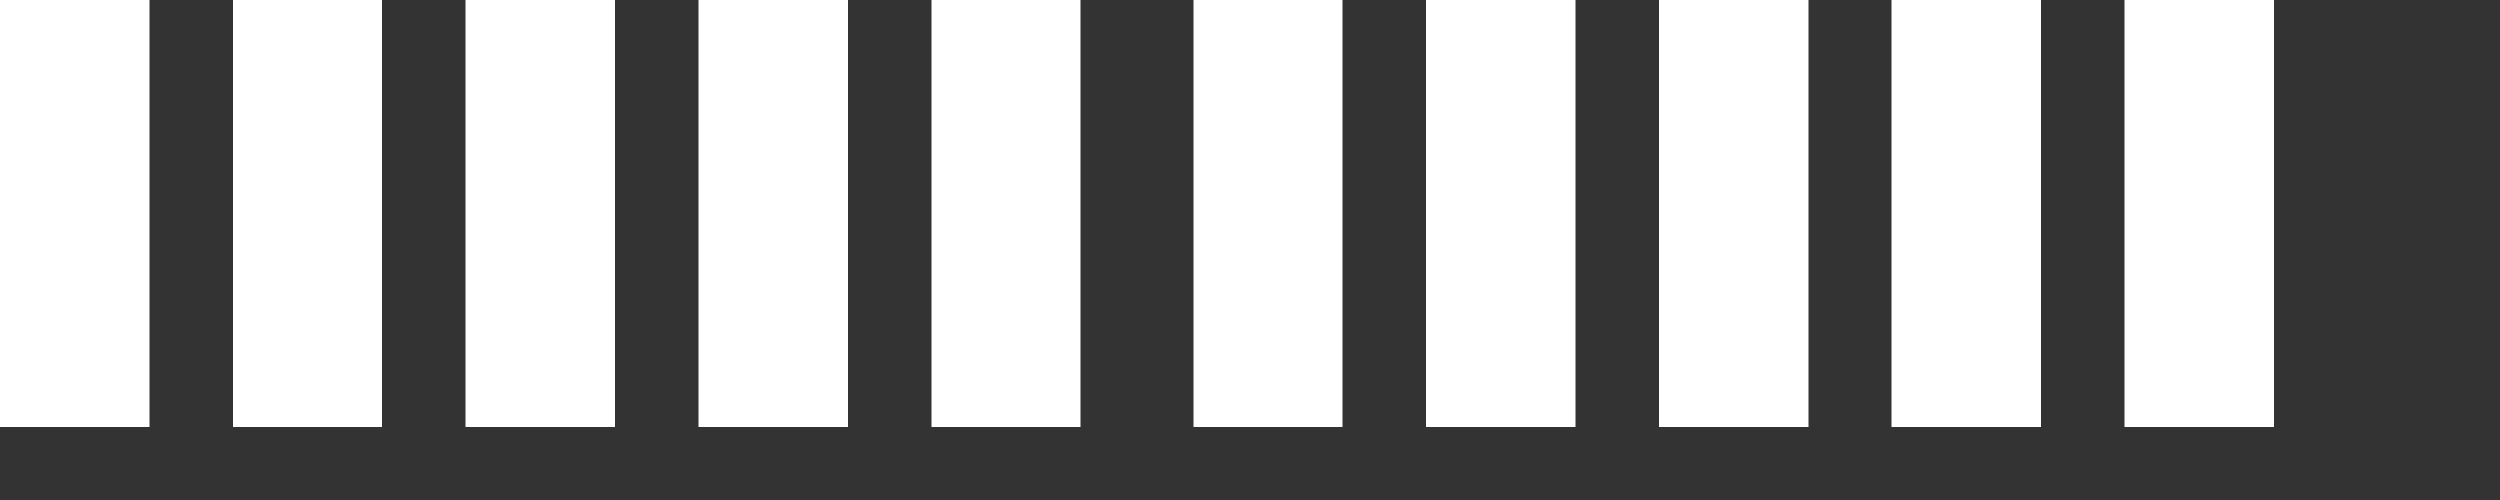
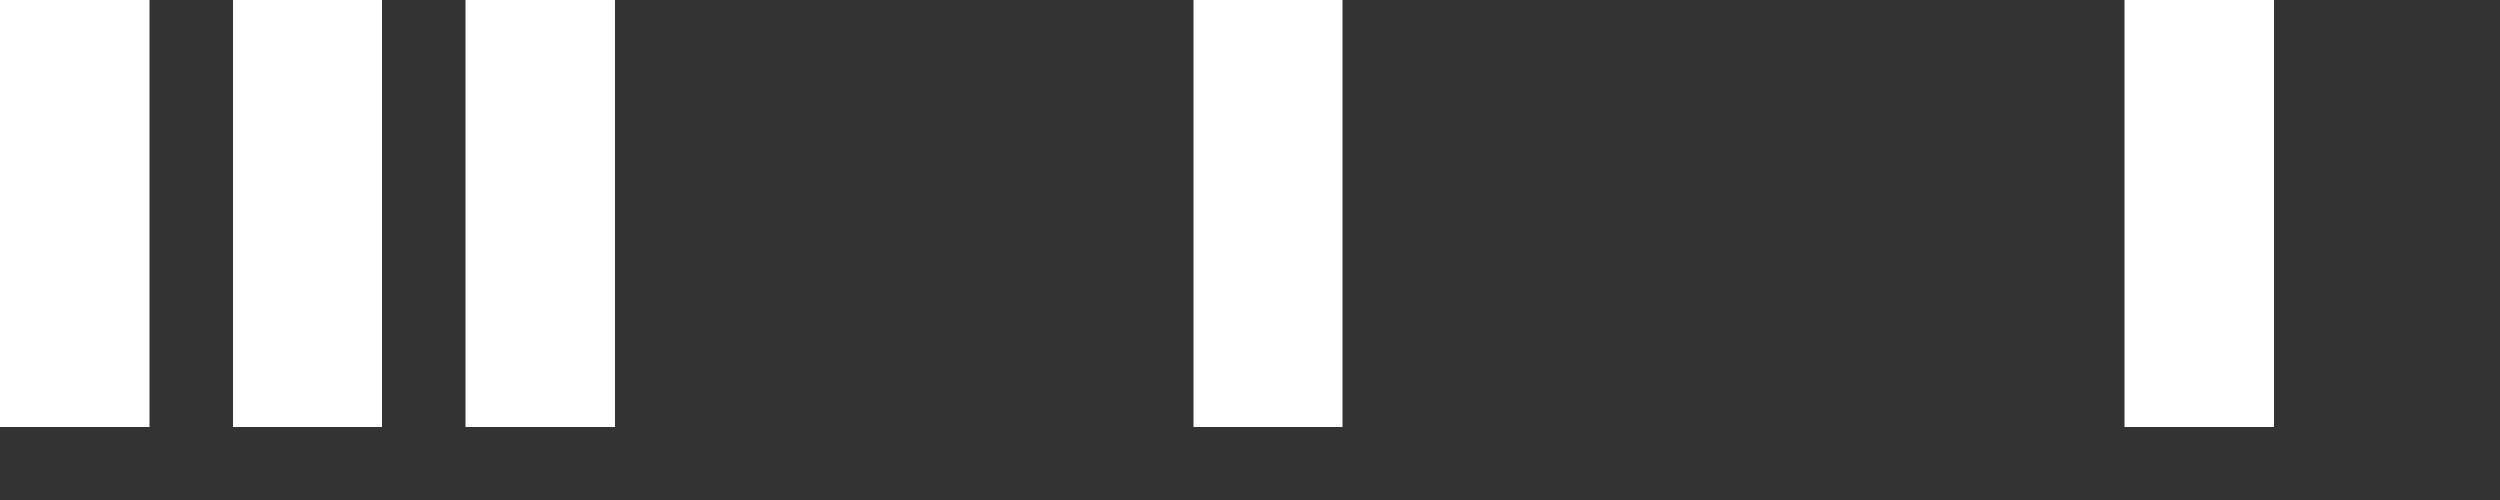
<svg xmlns="http://www.w3.org/2000/svg" fill="none" height="100%" overflow="visible" preserveAspectRatio="none" style="display: block;" viewBox="0 0 5 1" width="100%">
  <rect x="0" y="0" width="5" height="1" fill="#333333" stroke="none" />
  <g id="Group">
    <g id="Group_2">
      <path d="M4.249 0.854H4.548V-4.76837e-07H4.249V0.854Z" fill="white" id="Vector" />
-       <path d="M3.783 0.854H4.082V-4.76837e-07H3.783V0.854Z" fill="white" id="Vector_2" />
-       <path d="M3.318 0.854H3.617V-4.76837e-07H3.318V0.854Z" fill="white" id="Vector_3" />
-       <path d="M2.852 0.854H3.151V-4.76837e-07H2.852V0.854Z" fill="white" id="Vector_4" />
      <path d="M2.387 0.854H2.685V-4.76837e-07H2.387V0.854Z" fill="white" id="Vector_5" />
    </g>
    <g id="Group_3">
-       <path d="M1.863 0.854H2.161V-6.55651e-07H1.863V0.854Z" fill="white" id="Vector_6" />
-       <path d="M1.397 0.854H1.696V-6.55651e-07H1.397V0.854Z" fill="white" id="Vector_7" />
      <path d="M0.931 0.854H1.23V-6.55651e-07H0.931L0.931 0.854Z" fill="white" id="Vector_8" />
      <path d="M0.466 0.854H0.764L0.764 -6.55651e-07H0.466L0.466 0.854Z" fill="white" id="Vector_9" />
      <path d="M0 0.854H0.299L0.299 -6.55651e-07H0L0 0.854Z" fill="white" id="Vector_10" />
    </g>
  </g>
</svg>